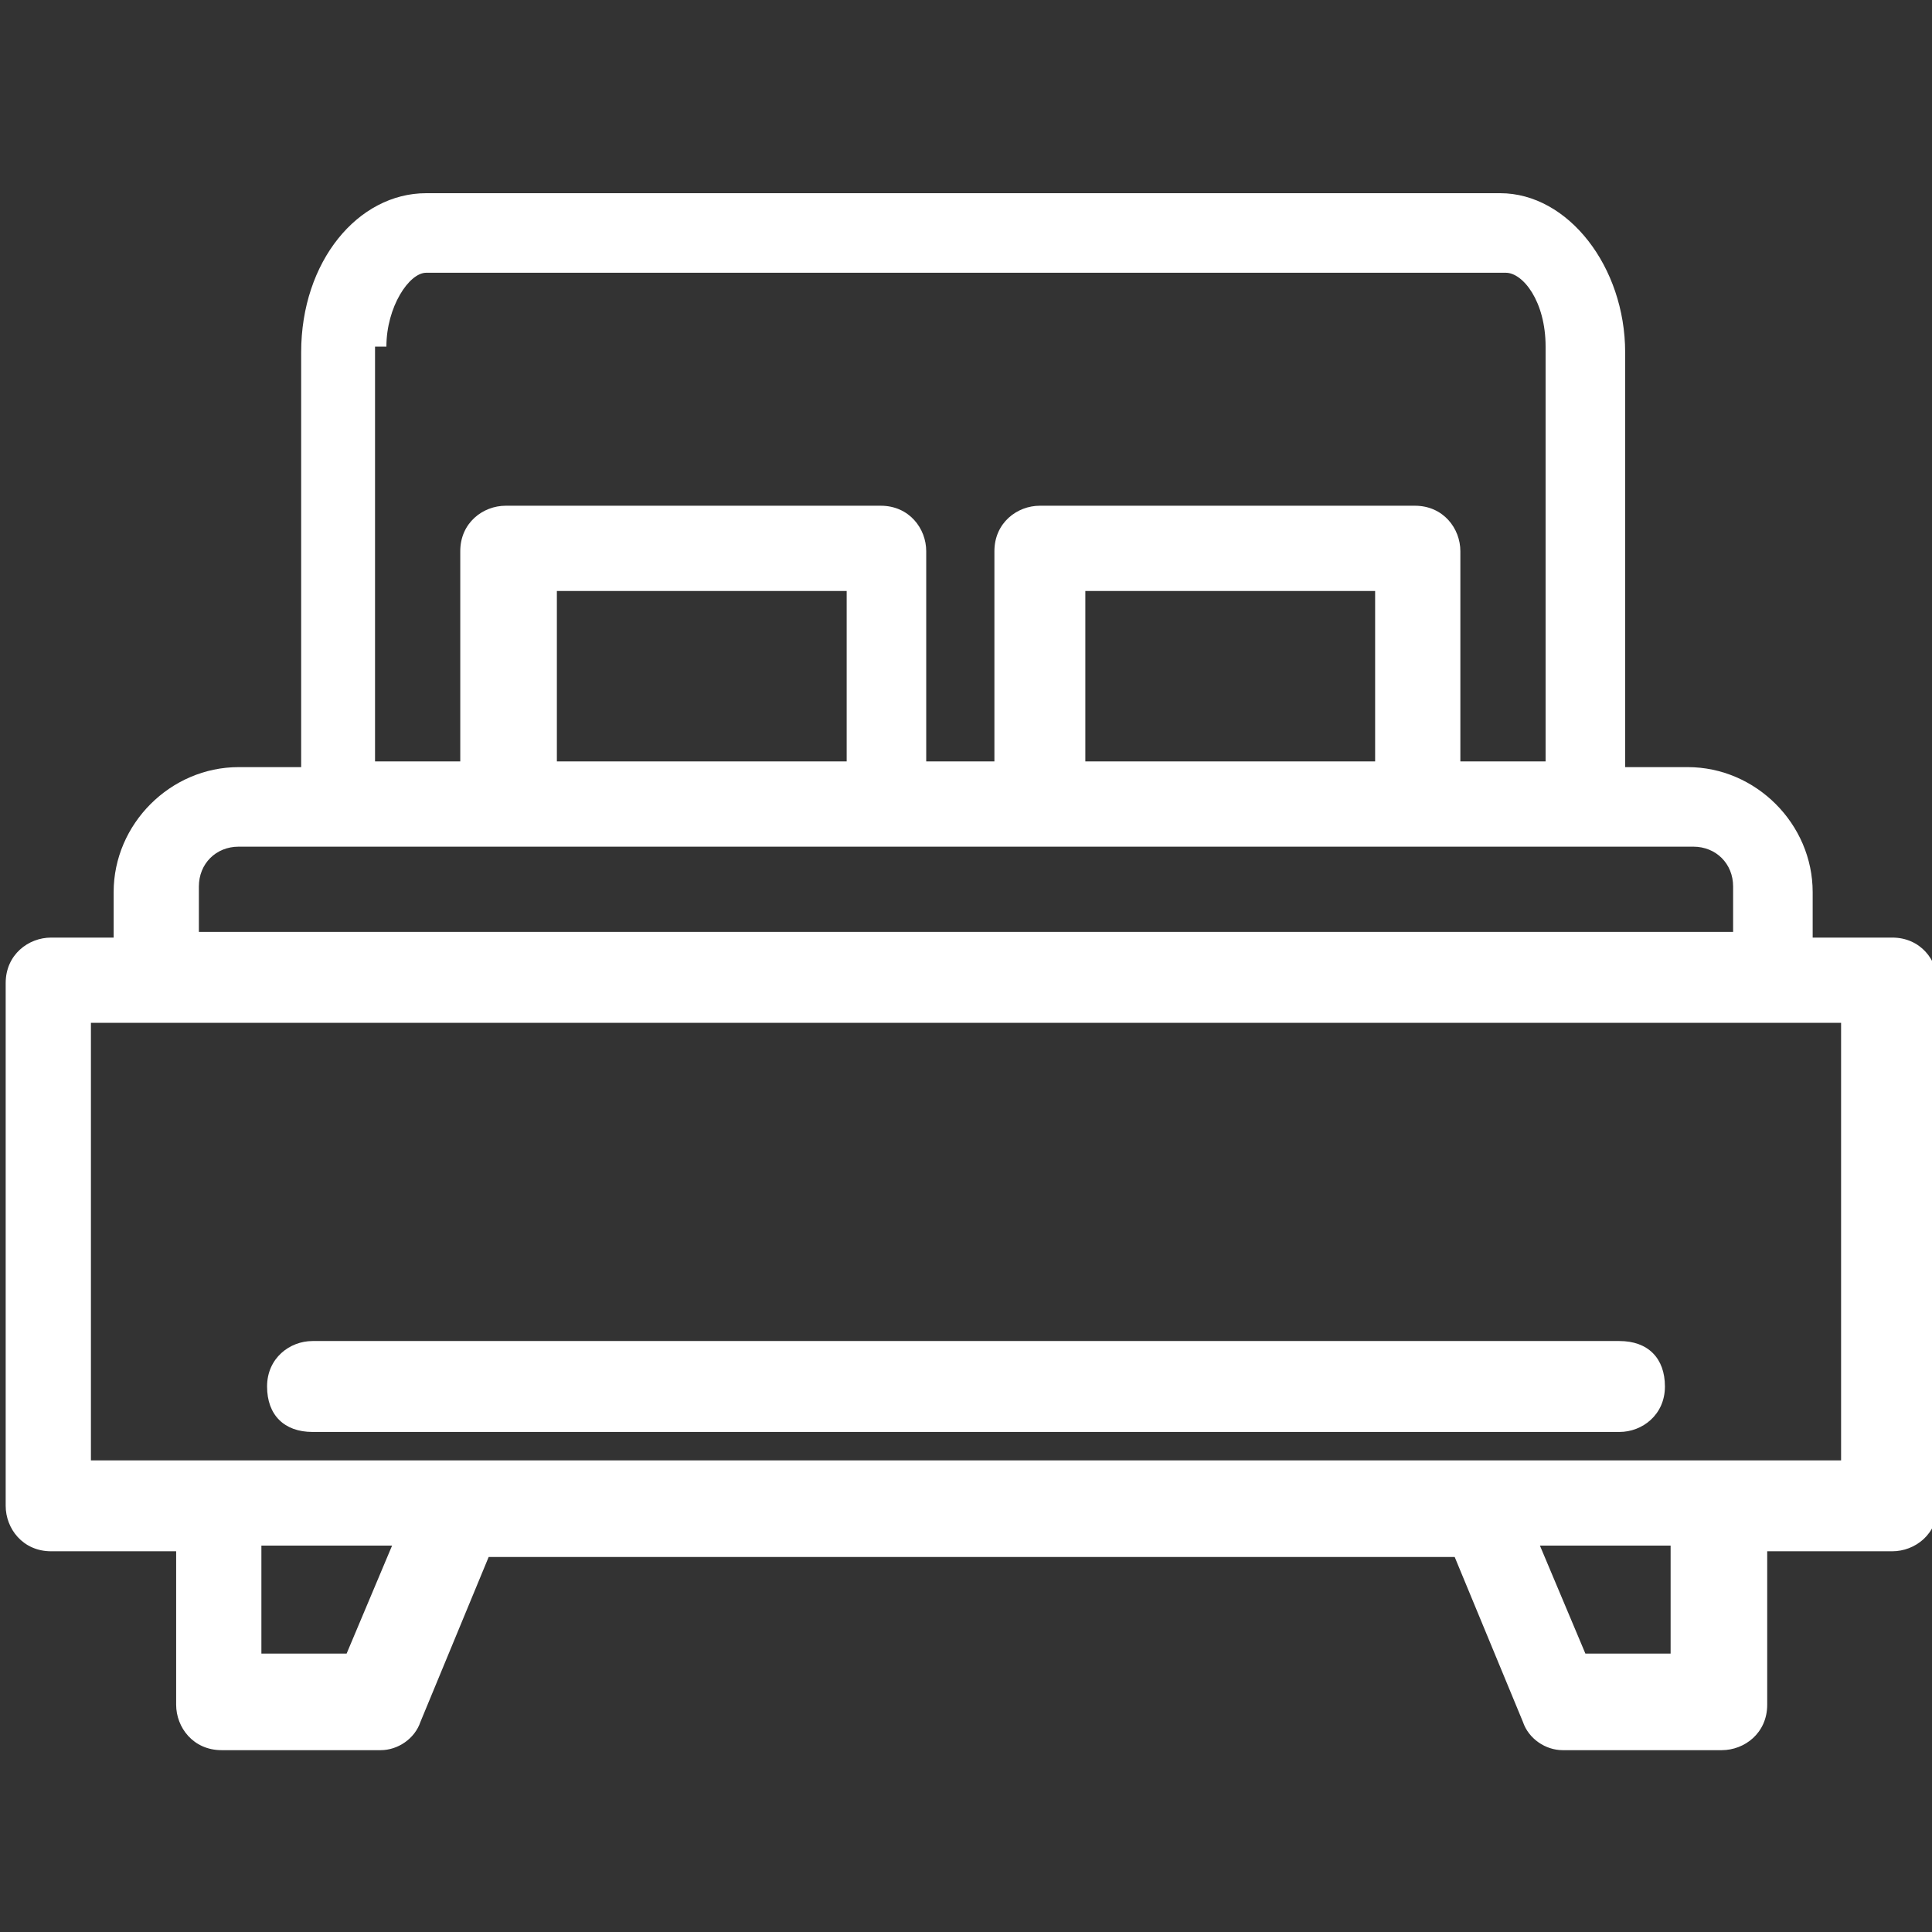
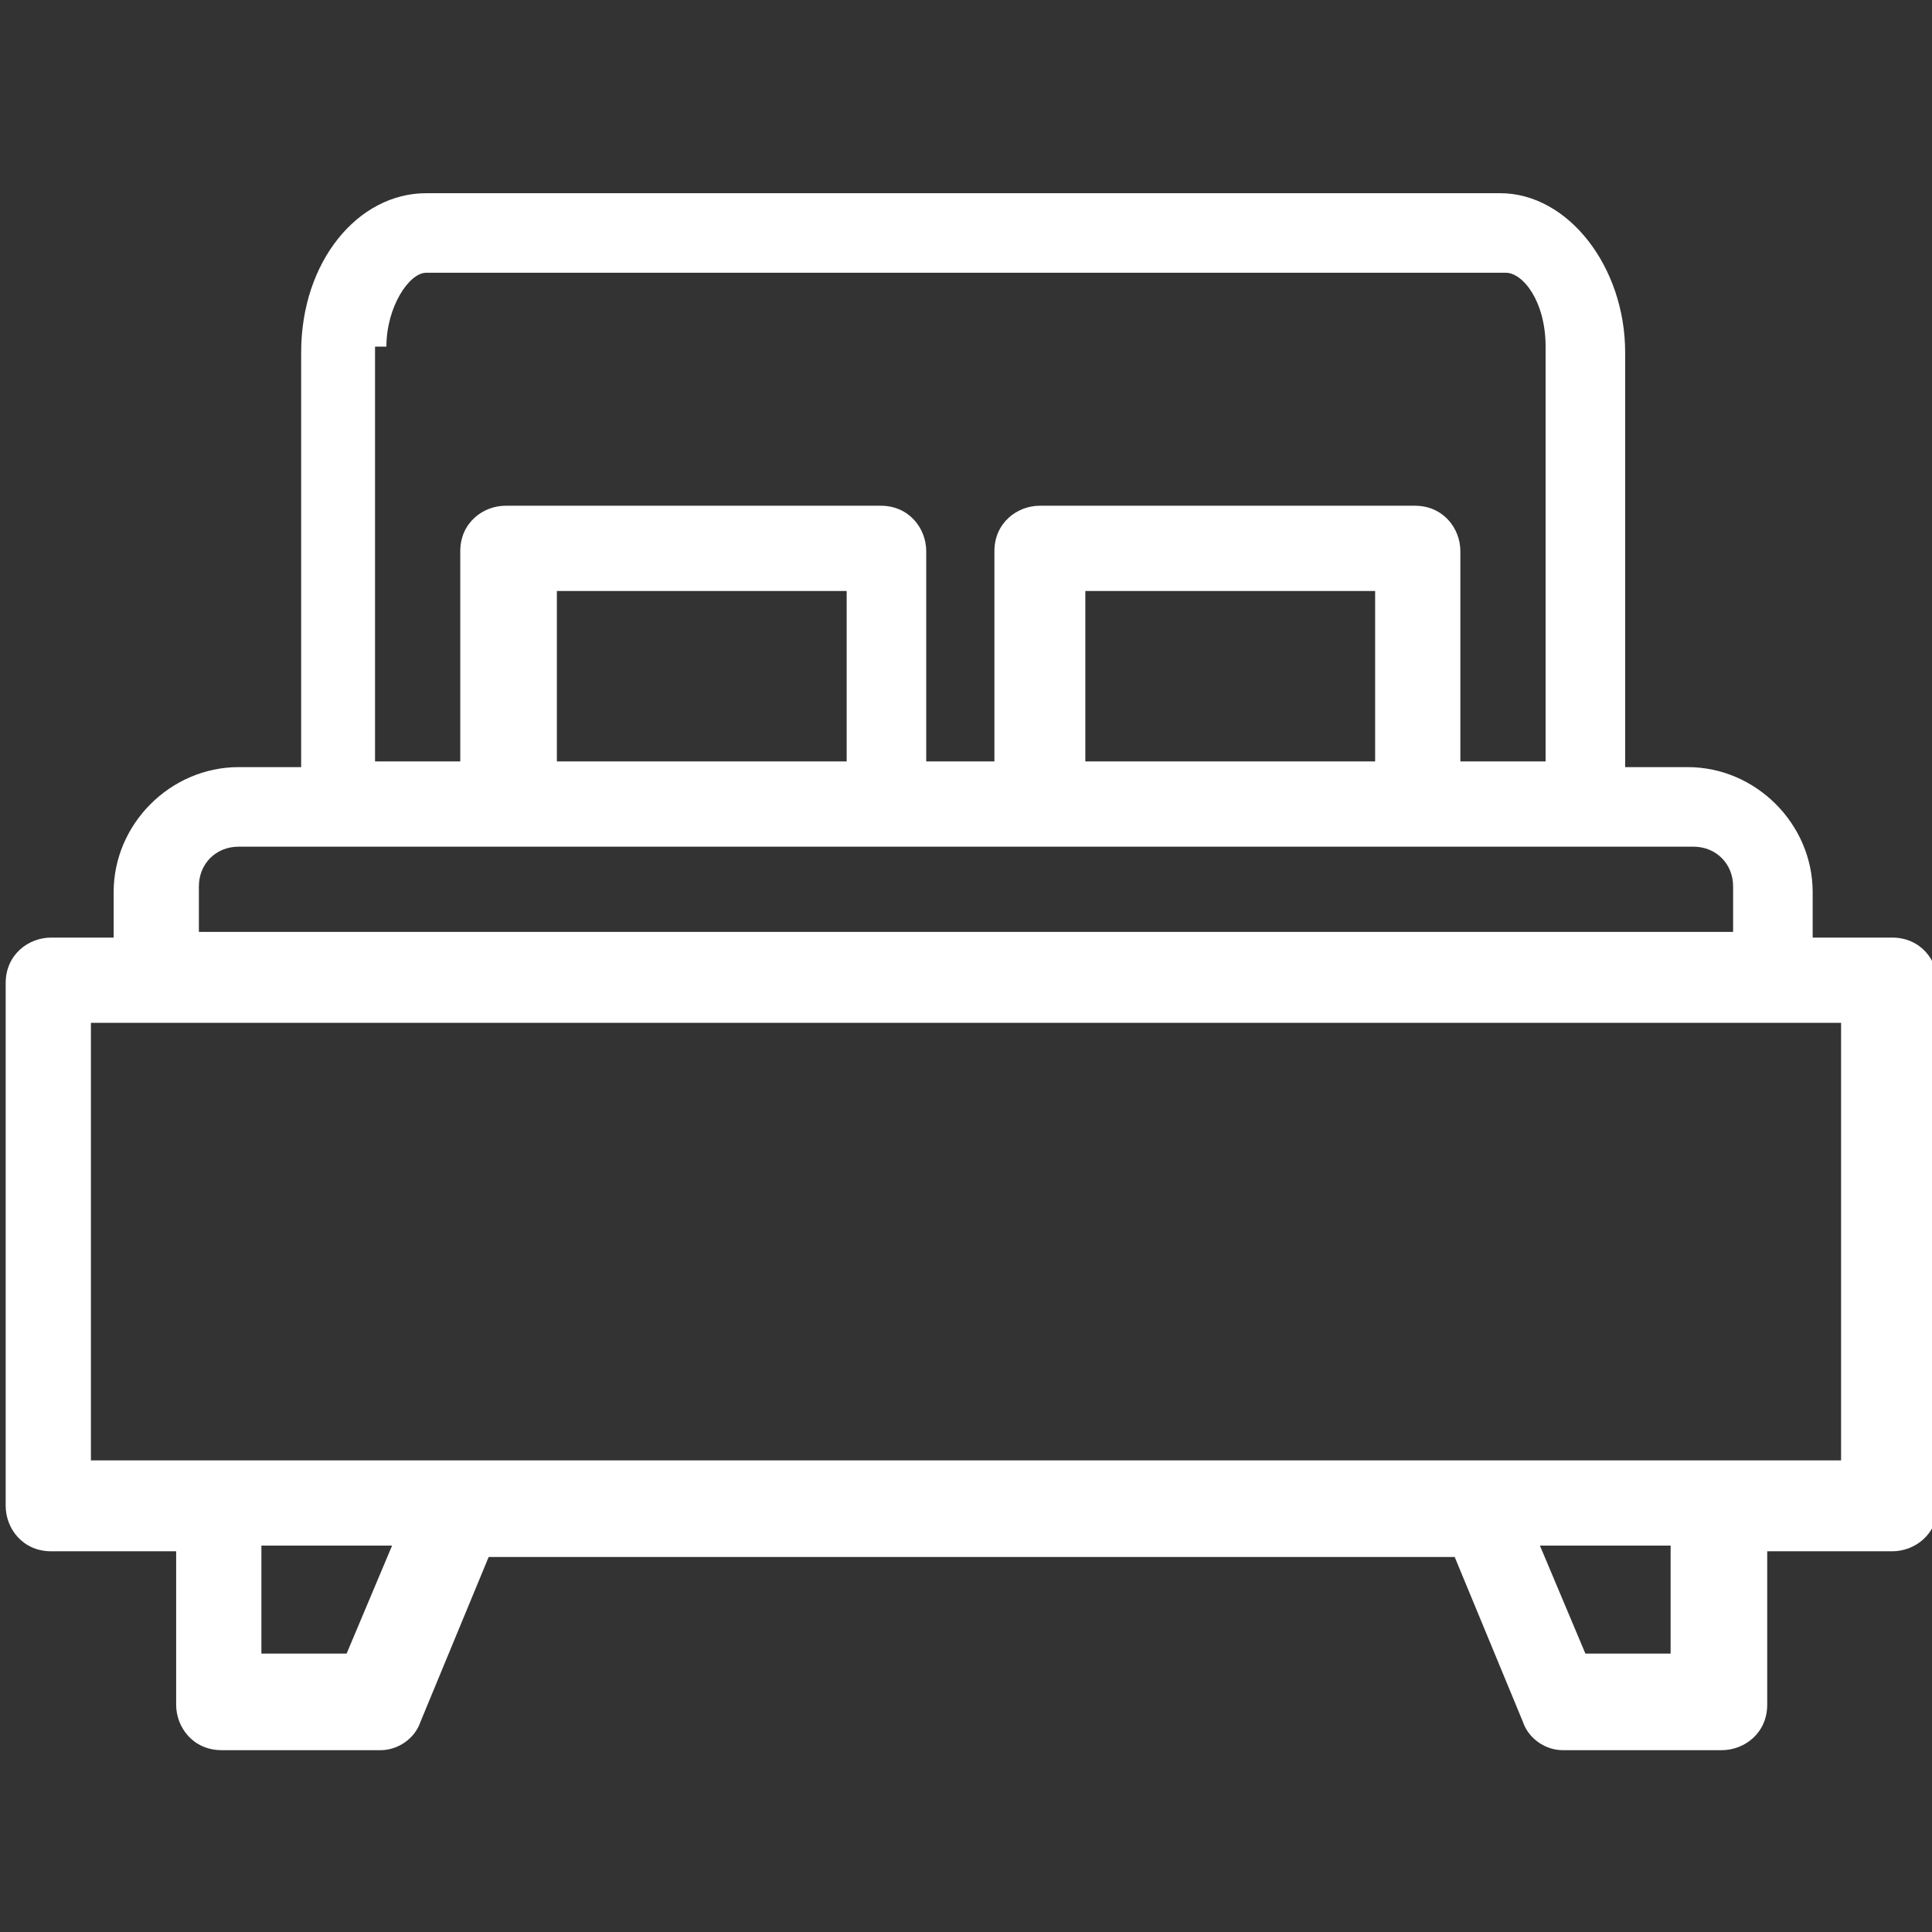
<svg xmlns="http://www.w3.org/2000/svg" id="Warstwa_1" version="1.1" viewBox="0 0 34 34">
  <rect x="0" y="0" width="34" height="34" fill="#333333" stroke="none" />
  <defs>
    <style>
      .st0 {
        fill: #ffffff;
      }
    </style>
  </defs>
  <path class="st0" d="M33.1,16.5h-1.2v-.8c0-1.2-1-2.2-2.2-2.2h-1.1v-7.3c0-1.5-1-2.8-2.2-2.8H7.5c-1.2,0-2.2,1.2-2.2,2.8v7.3h-1.1c-1.2,0-2.2,1-2.2,2.2v.8H.9c-.4,0-.8.3-.8.8v9.2c0,.4.3.8.8.8h2.2v2.7c0,.4.3.8.8.8h2.8c.3,0,.6-.2.7-.5l1.2-2.9h17l1.2,2.9c.1.3.4.5.7.5h2.8c.4,0,.8-.3.8-.8v-2.7h2.2c.4,0,.8-.3.8-.8v-9.2c0-.4-.3-.8-.8-.8ZM6.8,6.1c0-.7.4-1.3.7-1.3h19c.3,0,.7.5.7,1.3v7.3h-1.5v-3.7c0-.4-.3-.8-.8-.8h-6.6c-.4,0-.8.3-.8.8v3.7h-1.2v-3.7c0-.4-.3-.8-.8-.8h-6.6c-.4,0-.8.3-.8.8v3.7h-1.5v-7.3ZM24.2,13.4h-5.1v-3h5.1v3ZM14.9,13.4h-5.1v-3h5.1v3ZM3.5,15.6c0-.4.3-.7.7-.7h25.6c.4,0,.7.3.7.7v.8H3.5v-.8ZM6.1,29.1h-1.5v-1.9h2.3l-.8,1.9ZM29.4,29.1h-1.5l-.8-1.9h2.3v1.9ZM32.4,25.7H1.6v-7.7h30.8v7.7Z" />
-   <path class="st0" d="M28.5,23.6H5.5c-.4,0-.8.3-.8.8s.3.8.8.8h23c.4,0,.8-.3.8-.8s-.3-.8-.8-.8Z" />
</svg>